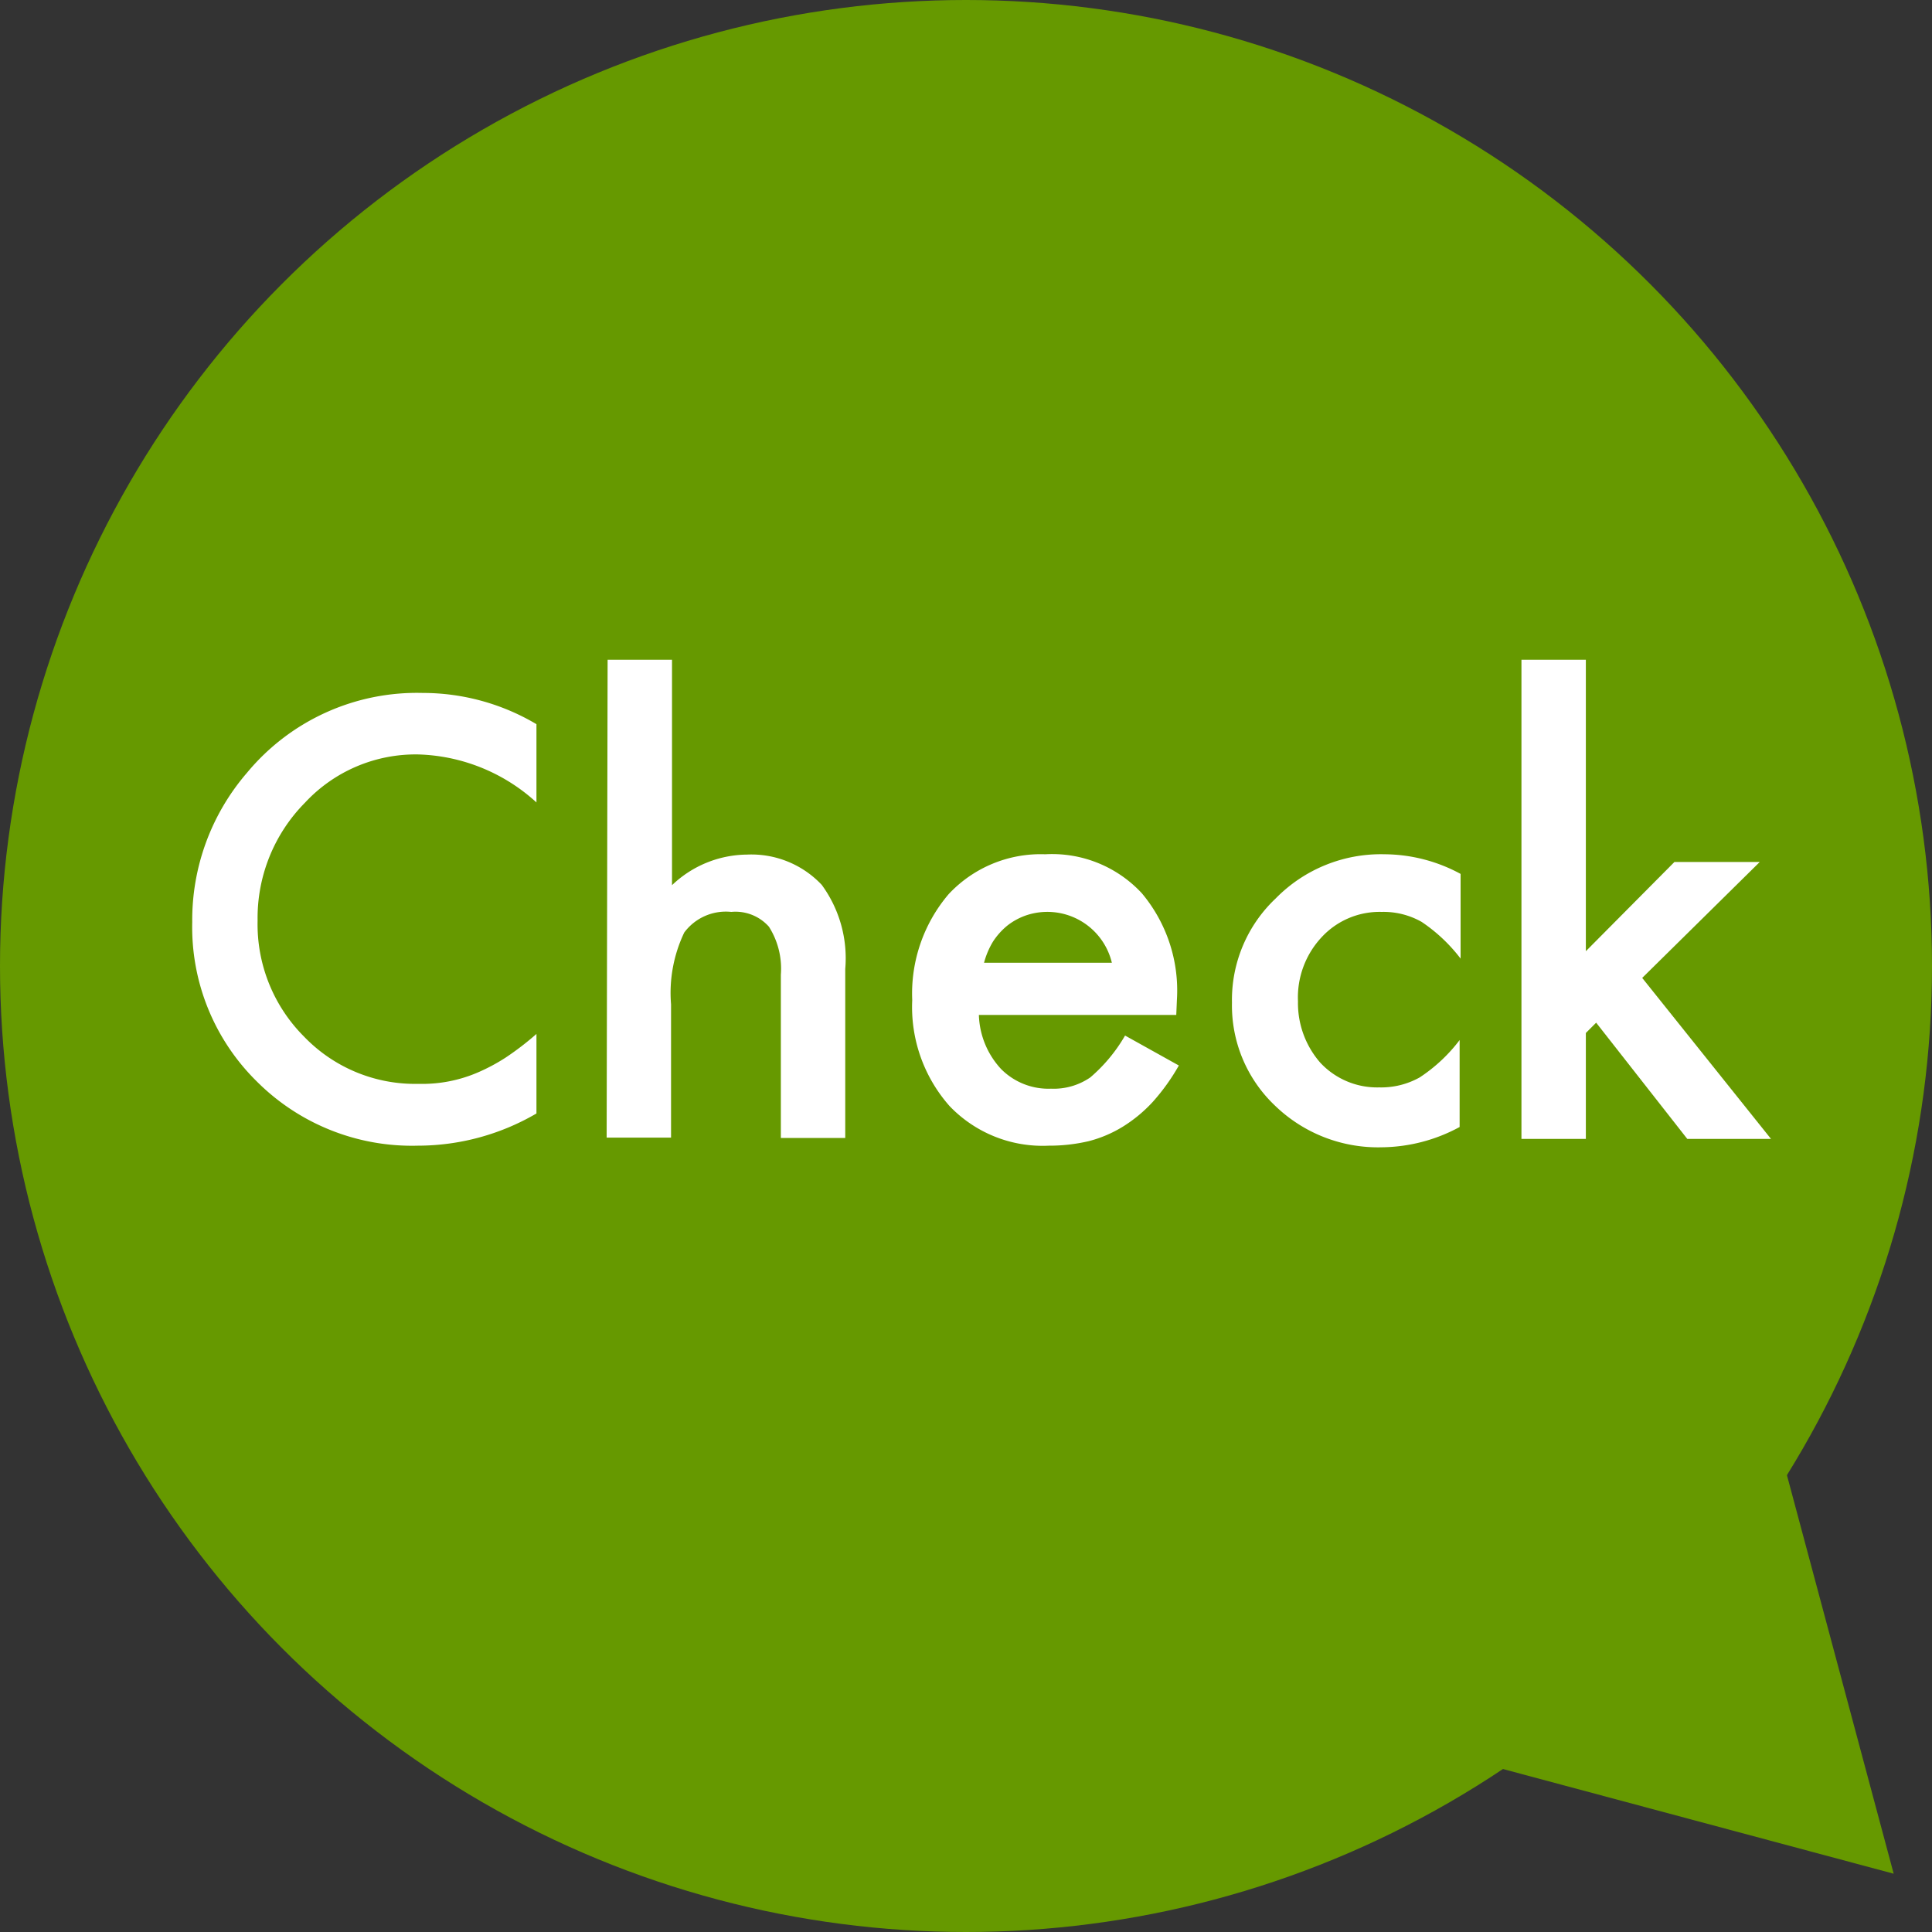
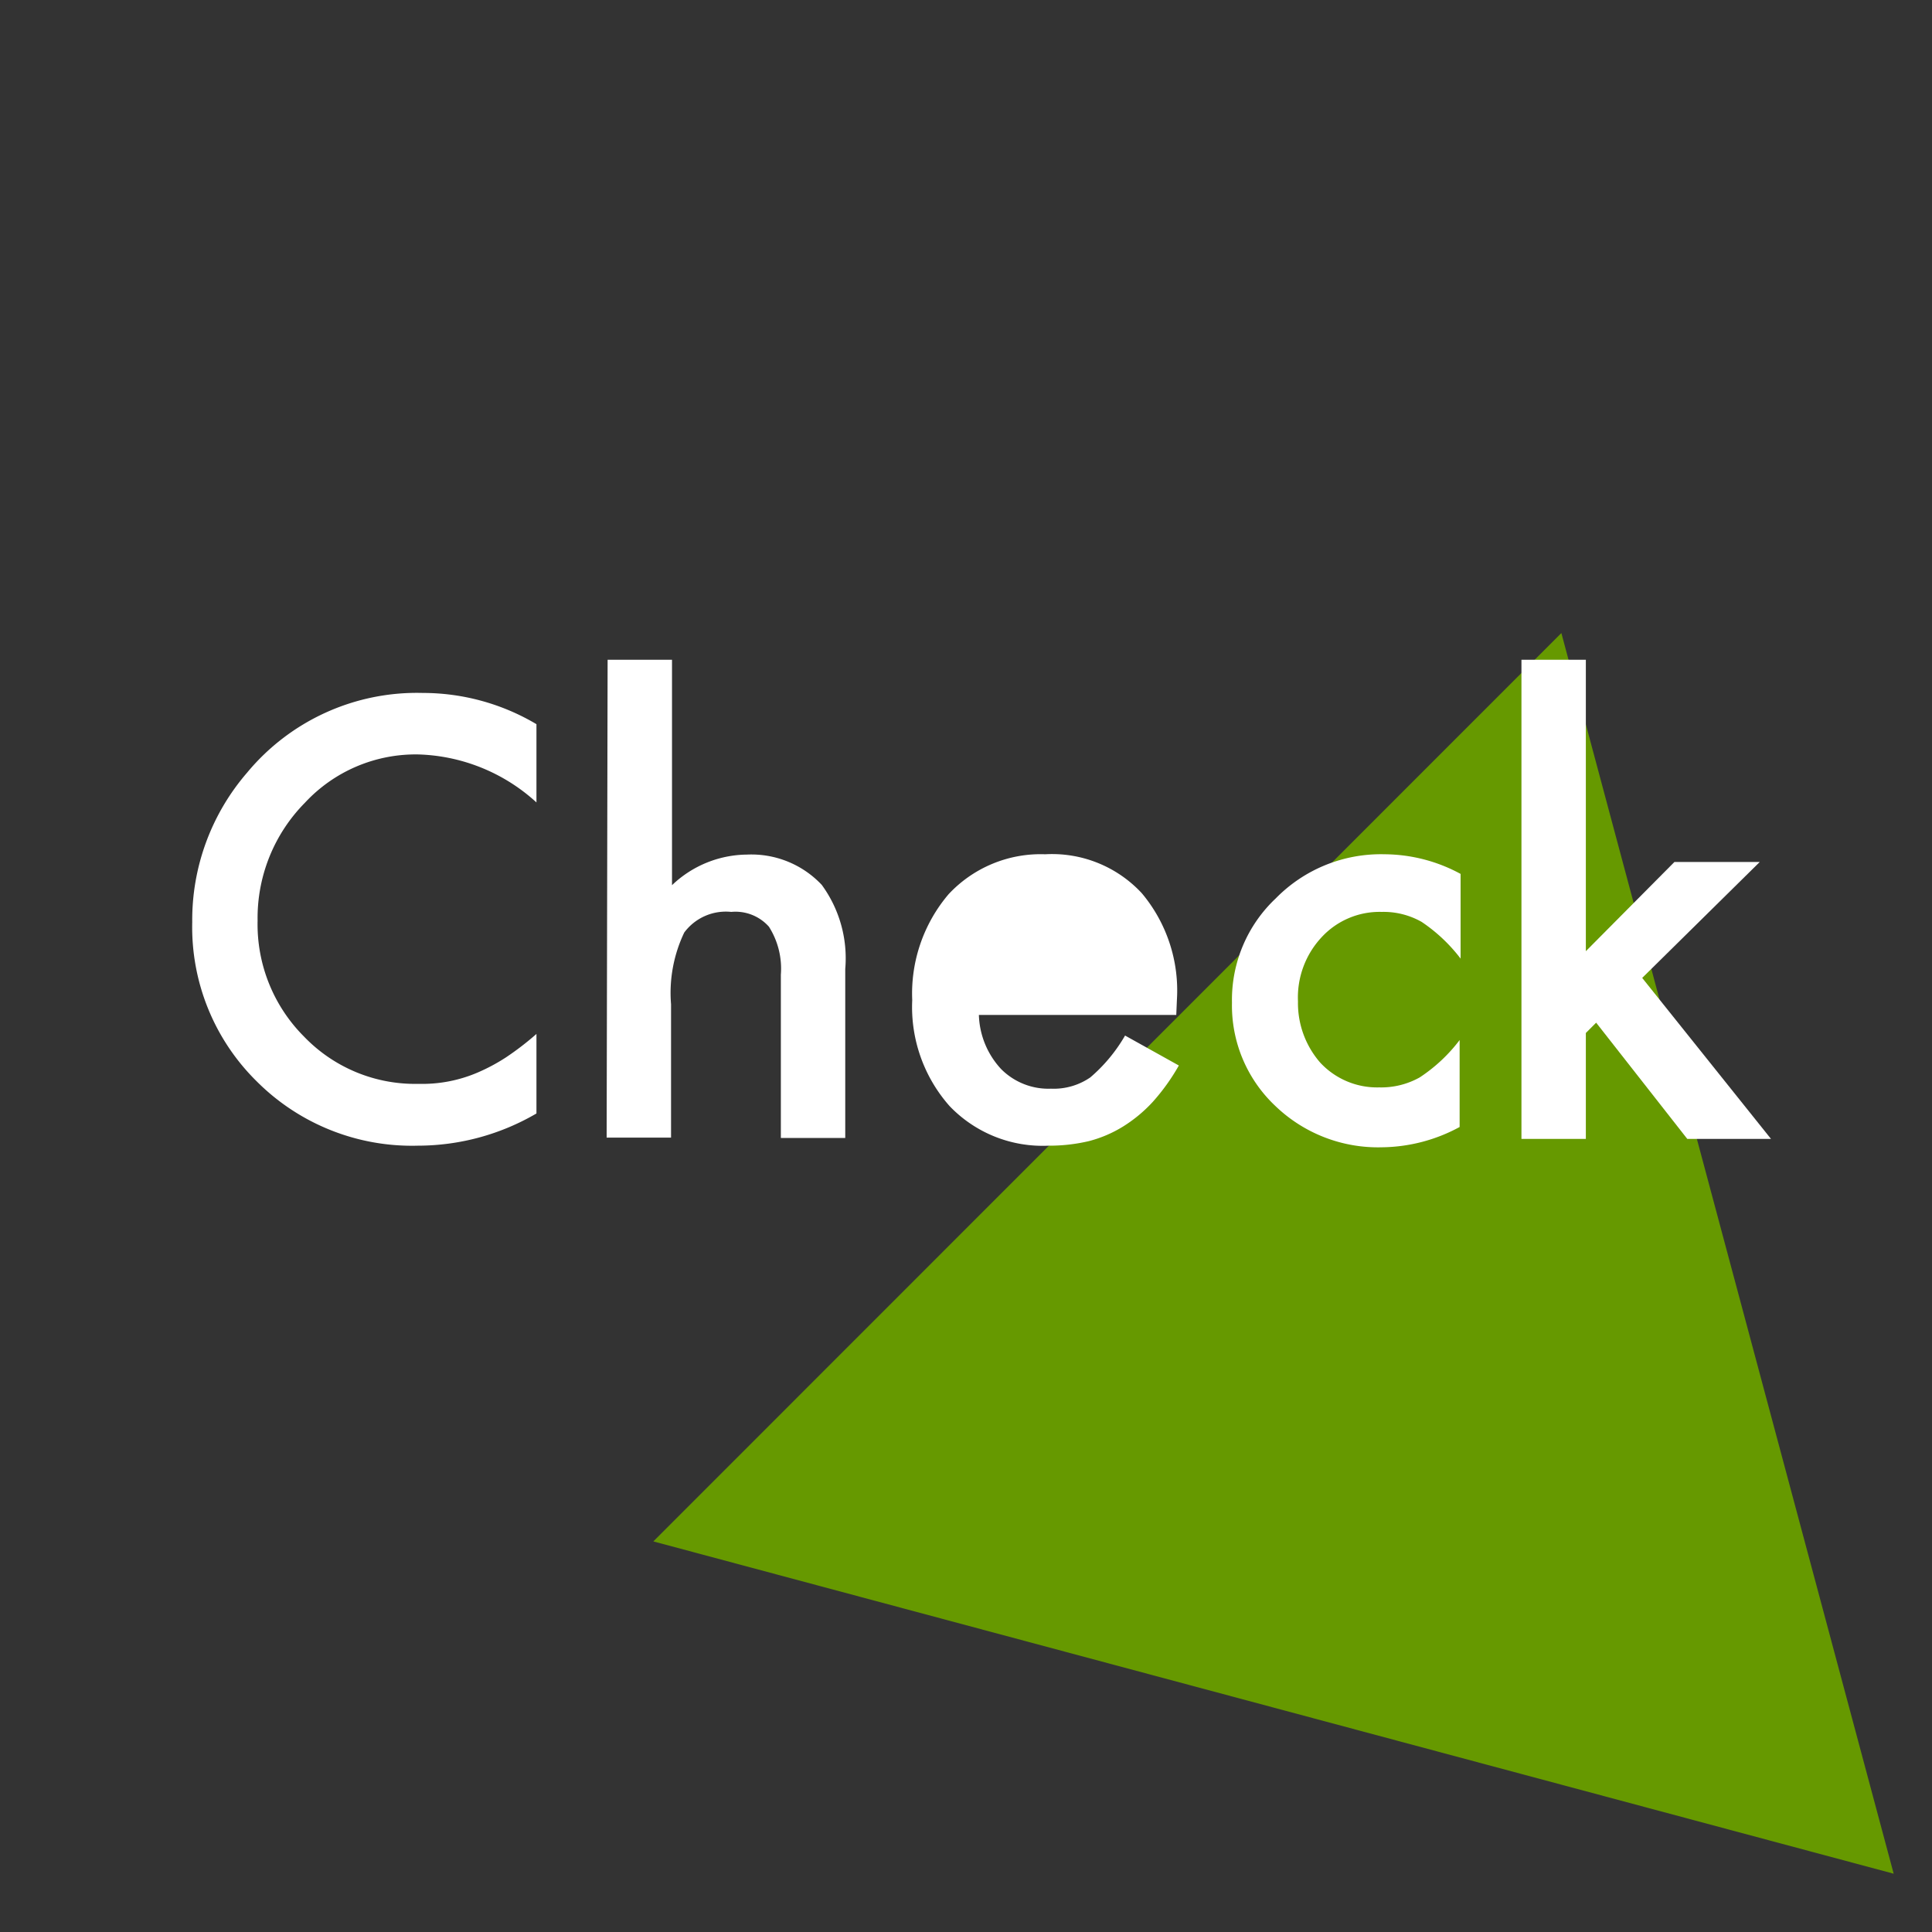
<svg xmlns="http://www.w3.org/2000/svg" viewBox="0 0 60 60">
  <rect x="0" y="0" width="60" height="60" fill="#333333" stroke="none" />
  <defs>
    <style>.cls-1{fill:#690;}.cls-2{fill:#fff;}</style>
  </defs>
  <g id="レイヤー_2" data-name="レイヤー 2">
    <g id="レイヤー_1-2" data-name="レイヤー 1">
-       <circle class="cls-1" cx="30" cy="30" r="30" />
-       <line class="cls-1" x1="30.53" y1="29.9" x2="58.82" y2="58.18" />
      <polygon class="cls-1" points="20.29 47.87 58.81 58.19 48.49 19.66 20.29 47.87" />
      <path class="cls-2" d="M16.66,22.49v2.43A5.68,5.68,0,0,0,13,23.43a4.69,4.69,0,0,0-3.53,1.5A5.09,5.09,0,0,0,8,28.59a4.93,4.93,0,0,0,1.44,3.6A4.78,4.78,0,0,0,13,33.66a4.36,4.36,0,0,0,1.83-.35,5.82,5.82,0,0,0,.88-.47,9,9,0,0,0,.95-.73v2.47a7.31,7.31,0,0,1-3.69,1,6.81,6.81,0,0,1-5-2,6.72,6.72,0,0,1-2-4.94A7,7,0,0,1,7.67,24a6.85,6.85,0,0,1,5.46-2.48A6.91,6.91,0,0,1,16.66,22.49Z" />
      <path class="cls-2" d="M18.87,20.49h2v7a3.41,3.41,0,0,1,2.33-.95,3,3,0,0,1,2.32.94,3.86,3.86,0,0,1,.73,2.61v5.25h-2V30.27a2.43,2.43,0,0,0-.37-1.49,1.39,1.39,0,0,0-1.17-.46,1.61,1.61,0,0,0-1.46.64,4.35,4.35,0,0,0-.41,2.23v4.14h-2Z" />
-       <path class="cls-2" d="M36.53,31.52H30.4a2.58,2.58,0,0,0,.69,1.68,2.07,2.07,0,0,0,1.55.61,2,2,0,0,0,1.22-.35,5,5,0,0,0,1.08-1.3l1.67.93a6.44,6.44,0,0,1-.81,1.13,4.43,4.43,0,0,1-.93.77,3.85,3.85,0,0,1-1.06.45,5.35,5.35,0,0,1-1.24.14,4,4,0,0,1-3.08-1.23,4.64,4.64,0,0,1-1.16-3.29,4.76,4.76,0,0,1,1.13-3.29,3.91,3.91,0,0,1,3-1.24,3.8,3.8,0,0,1,3,1.21,4.7,4.7,0,0,1,1.09,3.31Zm-2-1.62a2.06,2.06,0,0,0-2.67-1.47,2,2,0,0,0-.57.31,2.15,2.15,0,0,0-.45.5,2.48,2.48,0,0,0-.28.66Z" />
+       <path class="cls-2" d="M36.53,31.52H30.4a2.58,2.58,0,0,0,.69,1.68,2.07,2.07,0,0,0,1.55.61,2,2,0,0,0,1.22-.35,5,5,0,0,0,1.08-1.3l1.67.93a6.44,6.44,0,0,1-.81,1.13,4.43,4.43,0,0,1-.93.77,3.85,3.85,0,0,1-1.06.45,5.35,5.35,0,0,1-1.24.14,4,4,0,0,1-3.08-1.23,4.64,4.64,0,0,1-1.16-3.29,4.76,4.76,0,0,1,1.13-3.29,3.91,3.91,0,0,1,3-1.24,3.8,3.8,0,0,1,3,1.21,4.7,4.7,0,0,1,1.09,3.31Zm-2-1.62Z" />
      <path class="cls-2" d="M45.36,27.14v2.63a5.09,5.09,0,0,0-1.21-1.14,2.4,2.4,0,0,0-1.24-.31,2.45,2.45,0,0,0-1.86.78,2.74,2.74,0,0,0-.74,2A2.81,2.81,0,0,0,41,33a2.41,2.41,0,0,0,1.83.77,2.45,2.45,0,0,0,1.26-.31,5,5,0,0,0,1.24-1.16V35a5.16,5.16,0,0,1-2.41.63,4.6,4.6,0,0,1-3.32-1.29,4.28,4.28,0,0,1-1.34-3.2,4.33,4.33,0,0,1,1.36-3.24A4.57,4.57,0,0,1,43,26.53,5,5,0,0,1,45.36,27.14Z" />
      <path class="cls-2" d="M49.25,20.49v9.05L52,26.77h2.65L51,30.37l4,5H52.4l-2.83-3.61-.32.32v3.29h-2V20.49Z" />
    </g>
  </g>
</svg>